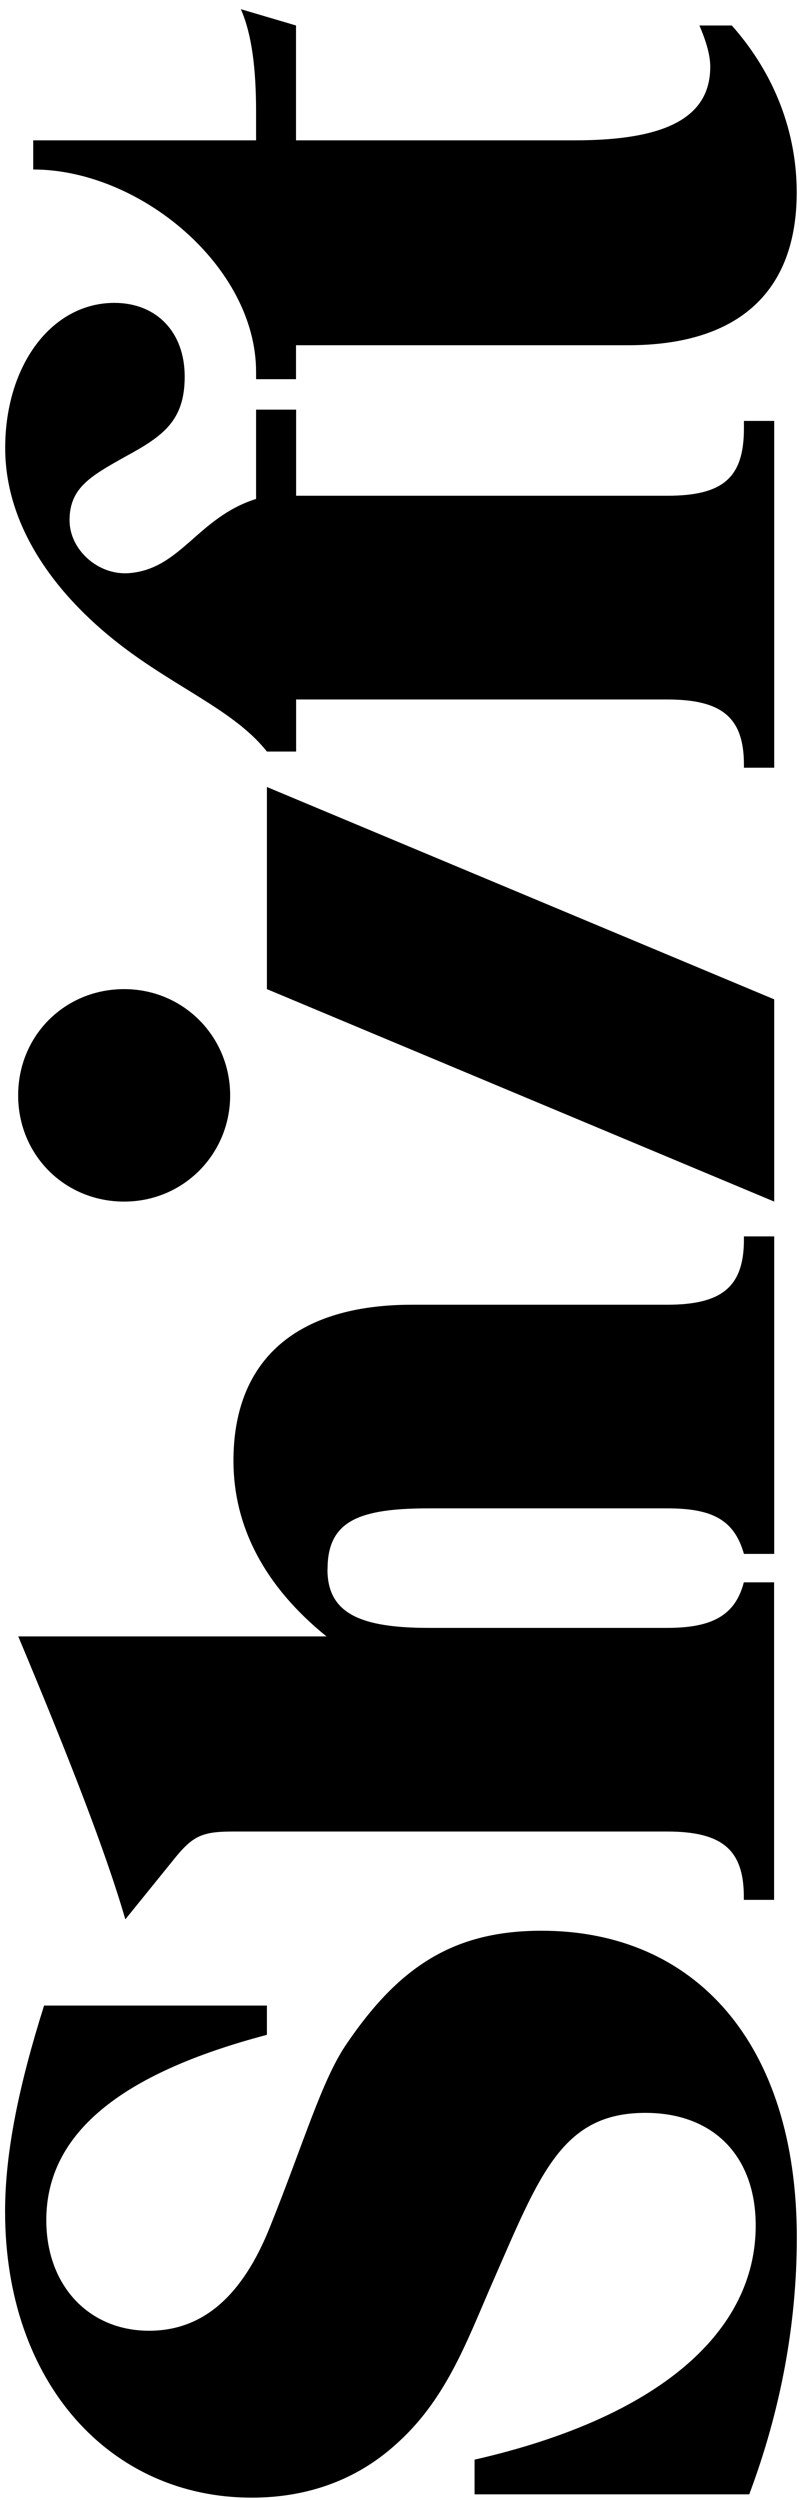
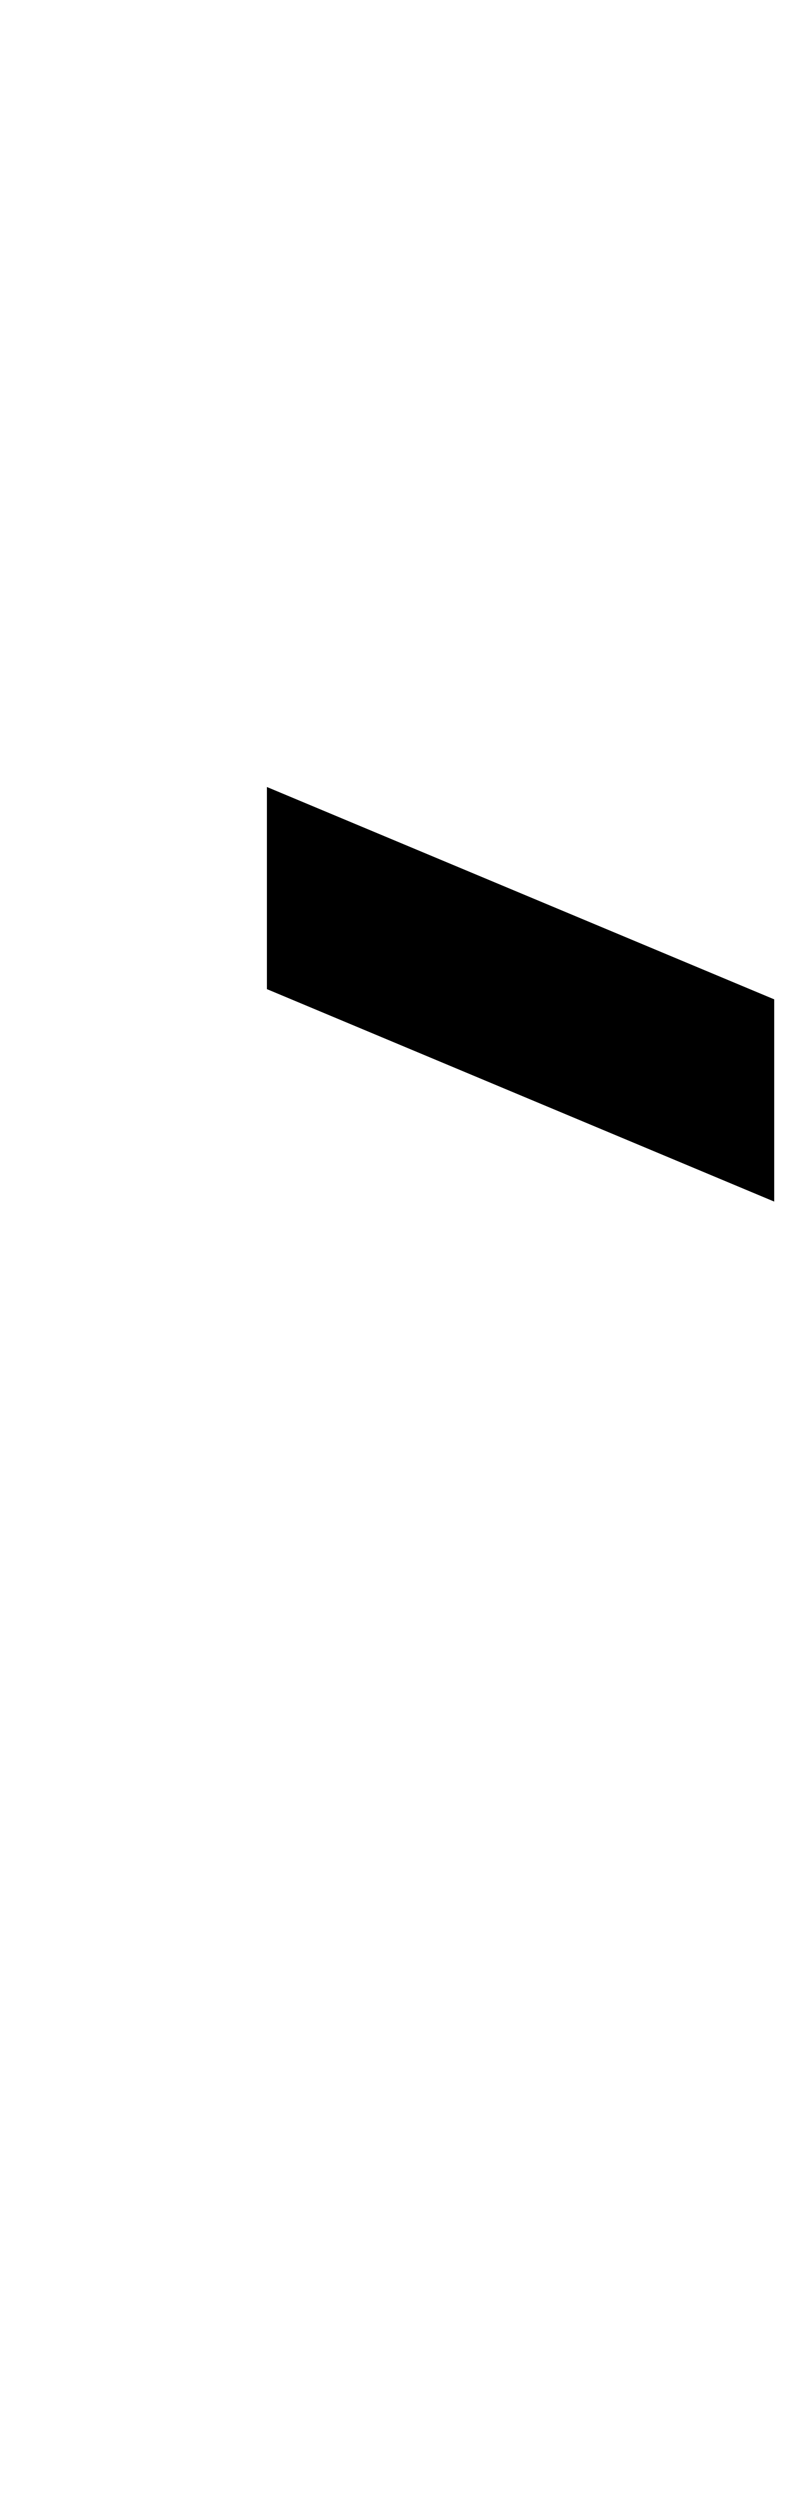
<svg xmlns="http://www.w3.org/2000/svg" viewBox="0 0 56 175" fill="currentColor">
-   <path d="M33.261 174.616V172.187C46.222 169.229 52.966 163.23 52.966 155.801C52.966 150.943 50.011 147.91 45.232 147.91C39.321 147.91 37.802 152.314 34.467 159.899C32.65 164.072 31.206 168.096 27.648 171.204C24.916 173.633 21.506 174.847 17.642 174.847C7.712 174.847 0.356 166.807 0.356 154.817C0.356 150.645 1.339 145.943 3.089 140.399H18.707V142.448C8.322 145.182 3.245 149.43 3.245 155.421C3.245 160.048 6.275 163.163 10.444 163.163C14.158 163.163 16.965 160.809 18.93 155.876C21.283 150.033 22.571 145.555 24.313 143.051C28.027 137.589 31.891 135.16 37.958 135.16C48.723 135.16 55.847 143.051 55.847 156.636C55.847 162.709 54.708 168.774 52.512 174.616H33.261Z" fill="currentColor" />
-   <path d="M22.95 109.862C22.95 112.977 25.303 113.96 30.075 113.96H46.75C49.855 113.96 51.522 113.126 52.133 110.771H54.254V132.999H52.133V132.768C52.133 129.43 50.539 128.215 46.75 128.215H16.362C14.091 128.215 13.481 128.521 12.044 130.339L8.784 134.363C7.421 129.661 4.845 123.059 1.28 114.556H22.883C18.566 111.069 16.362 106.896 16.362 102.261C16.362 95.279 20.68 91.337 28.869 91.337H46.758C50.547 91.337 52.14 90.123 52.14 86.784V86.553H54.262V108.781H52.14C51.455 106.352 49.862 105.592 46.758 105.592H30.082C25.228 105.592 22.958 106.427 22.958 109.839L22.95 109.862Z" fill="currentColor" />
-   <path d="M1.272 76.68C1.272 72.507 4.533 69.243 8.702 69.243C12.871 69.243 16.131 72.581 16.131 76.68C16.131 80.778 12.871 84.117 8.702 84.117C4.533 84.117 1.272 80.853 1.272 76.68Z" fill="currentColor" />
-   <path d="M52.14 29.995V29.466H54.262V53.744H52.14V53.52C52.14 50.182 50.547 48.967 46.758 48.967H20.754V52.611H18.707C16.66 50.033 13.176 48.513 9.61 46.009C4.302 42.291 0.364 37.171 0.364 31.367C0.364 25.562 3.625 21.203 8.017 21.203C10.972 21.203 12.945 23.252 12.945 26.359C12.945 29.466 11.426 30.532 8.776 31.97C6.349 33.334 4.875 34.146 4.875 36.426C4.875 38.475 6.87 40.294 9.052 40.122C12.684 39.832 13.853 36.218 17.948 34.928V28.677H20.754V34.705H46.758C50.621 34.705 52.14 33.49 52.14 30.003V29.995Z" fill="currentColor" />
-   <path d="M20.754 26.545H17.948V26.031C17.948 18.647 9.789 11.866 2.329 11.866V9.824H17.948V7.849C17.948 4.742 17.642 2.387 16.883 0.644L20.747 1.784V9.824L40.303 9.824C46.668 9.824 49.78 8.229 49.78 4.667C49.78 3.833 49.475 2.849 49.021 1.784H51.291C54.321 5.196 55.84 9.295 55.84 13.468C55.84 20.375 51.82 24.168 44.018 24.168L20.747 24.168V26.553L20.754 26.545Z" fill="currentColor" />
  <path d="M54.262 84.117V69.959L18.707 55.093L18.707 69.243L54.262 84.117Z" fill="currentColor" />
</svg>